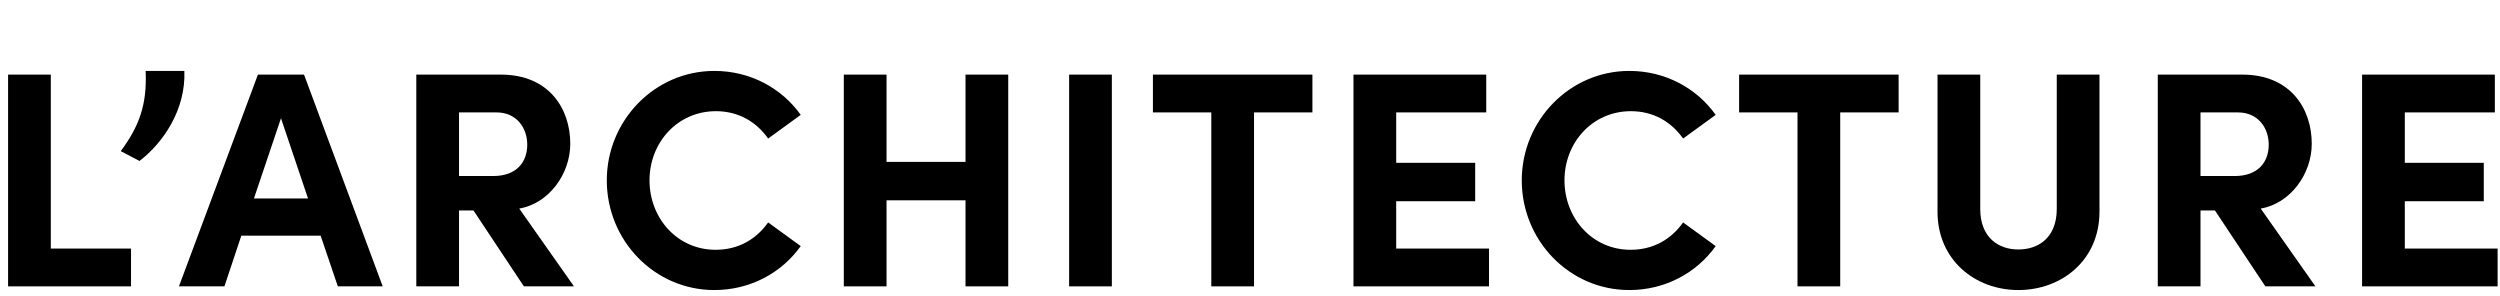
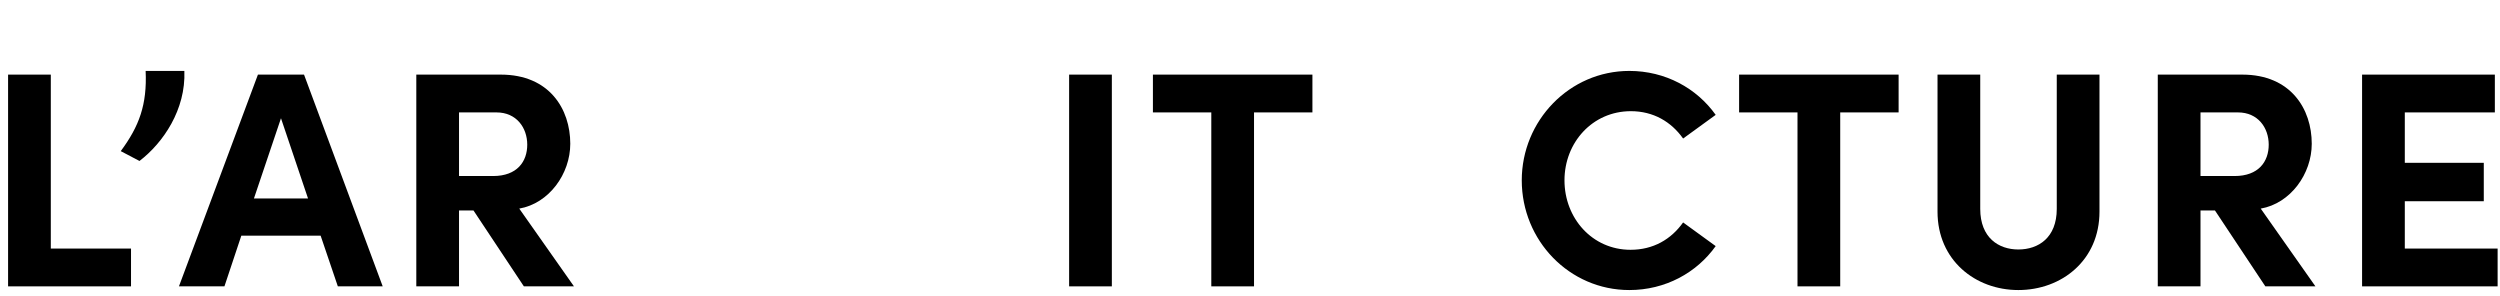
<svg xmlns="http://www.w3.org/2000/svg" width="423" height="50" viewBox="0 0 423 50" fill="none">
  <rect width="423" height="50" fill="white" />
  <path d="M406.892 34.048V42.056H422.596V48.452H399.664V12.624H422.128V19.02H406.892V27.548H420.256V34.048H406.892Z" fill="black" />
  <path d="M391.772 48.452H383.296L374.768 35.608H372.324V48.452H365.096V12.624H379.396C387.612 12.624 391.148 18.448 391.148 24.324C391.148 29.42 387.56 34.412 382.516 35.296L391.772 48.452ZM378.668 19.02H372.324V29.784H378.096C382.152 29.784 383.868 27.34 383.868 24.48C383.868 21.62 382.048 19.02 378.668 19.02Z" fill="black" />
  <path d="M341.504 49.076C334.224 49.076 327.828 44.032 327.828 35.816V12.624H335.056V35.348C335.056 40.236 338.176 42.212 341.504 42.212C344.884 42.212 348.004 40.236 348.004 35.348V12.624H355.232V35.816C355.232 44.032 348.836 49.076 341.504 49.076Z" fill="black" />
  <path d="M294.257 12.624H321.245V19.02H311.365V48.452H304.137V19.02H294.257V12.624Z" fill="black" />
  <path d="M275.682 49.076C265.542 49.076 257.482 40.704 257.482 30.512C257.482 20.424 265.542 12 275.682 12C281.766 12 287.07 14.912 290.294 19.436L284.782 23.44C282.754 20.58 279.738 18.812 275.942 18.812C269.442 18.812 264.71 24.116 264.71 30.512C264.71 36.908 269.39 42.264 275.89 42.264C279.738 42.264 282.754 40.496 284.782 37.636L290.294 41.64C287.07 46.164 281.766 49.076 275.682 49.076Z" fill="black" />
-   <path d="M236.236 34.048V42.056H251.94V48.452H229.008V12.624H251.472V19.02H236.236V27.548H249.6V34.048H236.236Z" fill="black" />
  <path d="M195.073 12.624H222.061V19.02H212.181V48.452H204.953V19.02H195.073V12.624Z" fill="black" />
  <path d="M188.124 48.452H180.896V12.624H188.124V48.452Z" fill="black" />
-   <path d="M163.365 27.392V12.624H170.593V48.452H163.365V33.892H150.001V48.452H142.773V12.624H150.001V27.392H163.365Z" fill="black" />
-   <path d="M120.87 49.076C110.73 49.076 102.67 40.704 102.67 30.512C102.67 20.424 110.73 12 120.87 12C126.954 12 132.258 14.912 135.482 19.436L129.97 23.44C127.942 20.58 124.926 18.812 121.13 18.812C114.63 18.812 109.898 24.116 109.898 30.512C109.898 36.908 114.578 42.264 121.078 42.264C124.926 42.264 127.942 40.496 129.97 37.636L135.482 41.64C132.258 46.164 126.954 49.076 120.87 49.076Z" fill="black" />
  <path d="M97.115 48.452H88.639L80.111 35.608H77.667V48.452H70.439V12.624H84.739C92.955 12.624 96.491 18.448 96.491 24.324C96.491 29.42 92.903 34.412 87.859 35.296L97.115 48.452ZM84.011 19.02H77.667V29.784H83.439C87.495 29.784 89.211 27.34 89.211 24.48C89.211 21.62 87.391 19.02 84.011 19.02Z" fill="black" />
  <path d="M64.754 48.452H57.162L54.25 39.872H40.834L37.974 48.452H30.278L43.642 12.624H51.442L64.754 48.452ZM47.542 20.008L42.966 33.58H52.118L47.542 20.008Z" fill="black" />
  <path d="M23.602 27.236L20.43 25.572C23.55 21.36 24.902 17.72 24.642 12H31.194C31.454 18.552 27.606 24.168 23.602 27.236Z" fill="black" />
  <path d="M8.596 12.624V42.056H22.168V48.452H1.368V12.624H8.596Z" fill="black" />
</svg>